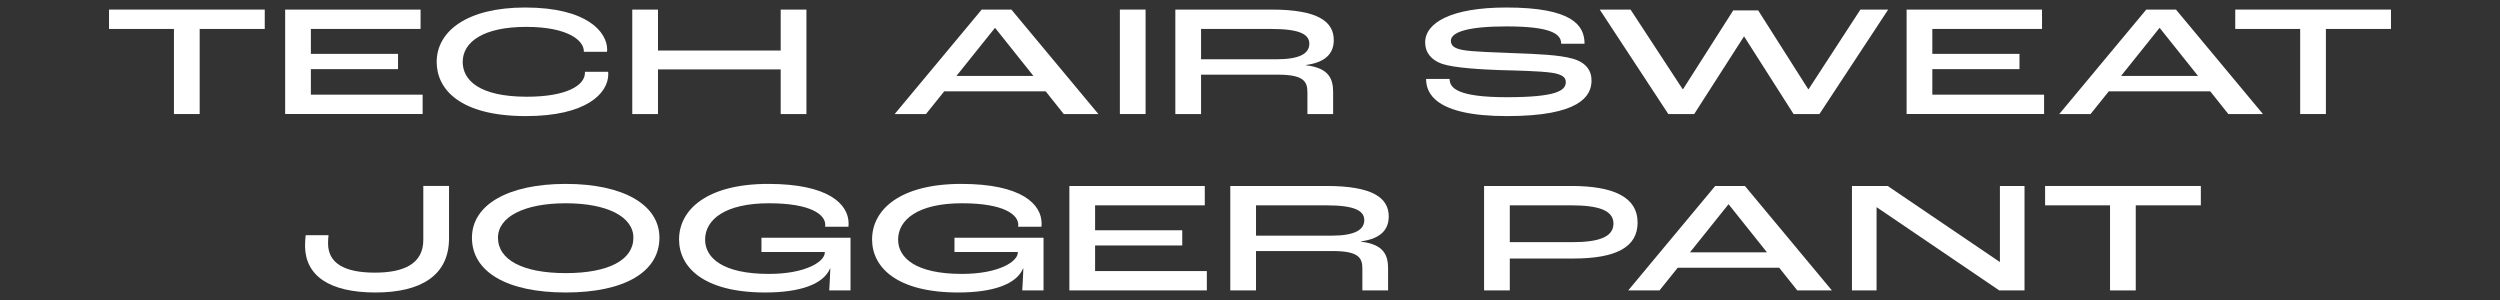
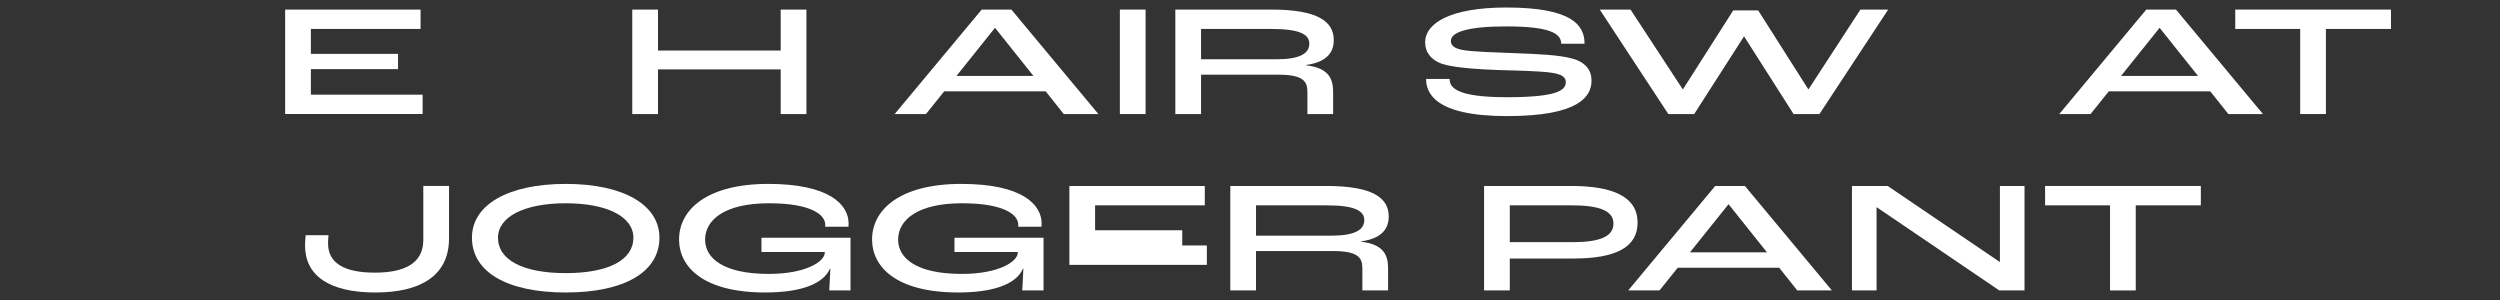
<svg xmlns="http://www.w3.org/2000/svg" viewBox="0 0 2267.717 272.126">
  <rect x="0" y="0" width="2267.717" height="272.126" fill="#333333" stroke="none" />
  <defs>
    <style>.c{fill:#fff;}.d{fill:none;}</style>
  </defs>
  <g id="a">
    <path class="c" d="M1913.983,263.441v-77.184h-58.896v-17.568h141.264v17.568h-59.04v77.184h-23.328Z" />
    <path class="c" d="M1679.887,263.441v-94.752h32.4l101.52,68.832h.288v-68.832h22.32v94.752h-22.896l-111.168-75.456h-.144v75.456h-22.32Z" />
    <path class="c" d="M1630.291,263.441l-16.416-20.592h-92.016l-16.56,20.592h-28.368l78.912-94.752h26.928l78.912,94.752h-31.392ZM1532.947,228.881h69.84l-34.704-43.488h-.288l-34.848,43.488Z" />
    <path class="c" d="M1346.187,263.441v-94.752h79.056c38.16,0,60.192,9.936,60.192,33.264,0,22.176-19.44,32.544-58.32,32.544h-57.6v28.944h-23.328ZM1369.515,219.665h56.736c24.48,0,37.296-4.896,37.296-16.848,0-12.384-14.4-16.56-38.448-16.56h-55.584v33.408Z" />
    <path class="c" d="M1115.983,263.441v-94.752h87.264c42.192,0,56.448,10.944,56.448,27.648,0,10.656-5.76,20.016-25.2,22.608v.288c21.312,2.448,24.624,12.816,24.624,24.48v19.728h-23.328v-19.728c0-9.504-3.024-15.984-26.64-15.984h-69.84v35.712h-23.328ZM1139.311,213.761h68.544c20.592,0,29.664-5.04,29.664-14.112,0-8.352-8.496-13.392-34.272-13.392h-63.936v27.504Z" />
-     <path class="c" d="M970.015,263.441v-94.752h122.832v17.568h-99.504v22.608h79.056v13.824h-79.056v23.184h101.376v17.568h-124.704Z" />
+     <path class="c" d="M970.015,263.441v-94.752h122.832v17.568h-99.504v22.608h79.056v13.824h-79.056h101.376v17.568h-124.704Z" />
    <path class="c" d="M869.239,265.309c-56.304,0-78.192-23.184-78.192-48.096,0-27.072,25.344-50.4,80.928-50.4,54.864,0,72.864,18.432,72.864,36,0,.288,0,1.584-.144,2.88h-21.168c.144-.864.144-1.44.144-1.728,0-9.216-12.816-19.584-51.12-19.584-39.744,0-57.888,14.832-57.888,32.976,0,16.704,16.272,31.104,57.744,31.104,34.272,0,50.832-11.52,50.832-19.296v-.576h-57.456v-12.96h80.784v47.808h-19.296c.288-5.04.72-12.384,1.008-19.872h-.288c-6.048,14.256-27.072,21.744-58.752,21.744Z" />
    <path class="c" d="M694.159,265.309c-56.304,0-78.192-23.184-78.192-48.096,0-27.072,25.344-50.4,80.928-50.4,54.864,0,72.864,18.432,72.864,36,0,.288,0,1.584-.144,2.88h-21.168c.144-.864.144-1.44.144-1.728,0-9.216-12.816-19.584-51.12-19.584-39.744,0-57.888,14.832-57.888,32.976,0,16.704,16.272,31.104,57.744,31.104,34.272,0,50.832-11.52,50.832-19.296v-.576h-57.456v-12.96h80.784v47.808h-19.296c.288-5.04.72-12.384,1.008-19.872h-.288c-6.048,14.256-27.072,21.744-58.752,21.744Z" />
    <path class="c" d="M513.199,265.309c-53.426,0-85.106-18.72-85.106-49.68,0-29.808,32.688-48.816,85.106-48.816s84.96,19.008,84.96,48.816c0,30.96-31.536,49.68-84.96,49.68ZM513.199,247.741c38.88,0,61.344-11.952,61.344-32.112,0-18.864-23.472-31.248-61.344-31.248s-61.49,12.384-61.49,31.248c0,20.16,22.608,32.112,61.49,32.112Z" />
    <path class="c" d="M340.631,265.313c-42.192,0-63.792-15.408-63.936-42.336,0-3.024.288-7.056.576-9.648h20.736c-.288,2.016-.432,4.896-.432,7.488,0,17.568,14.256,26.496,42.48,26.496,26.064,0,43.92-7.92,43.92-29.664v-48.96h23.328v47.52c0,34.128-26.208,49.104-66.672,49.104Z" />
    <path class="c" d="M2086.459,103.441V26.256h-58.896V8.688h141.264v17.568h-59.04v77.184h-23.328Z" />
    <path class="c" d="M2021.299,103.441l-16.416-20.592h-92.016l-16.56,20.592h-28.368l78.912-94.752h26.928l78.912,94.752h-31.392ZM1923.955,68.881h69.84l-34.704-43.488h-.288l-34.848,43.488Z" />
-     <path class="c" d="M1729.459,103.441V8.688h122.832v17.568h-99.504v22.608h79.056v13.824h-79.056v23.184h101.376v17.568h-124.704Z" />
    <path class="c" d="M1513.307,103.441l-62.208-94.752h27.936l47.232,72.144h.432l45.504-71.424h22.608l45.36,71.424h.432l46.944-72.144h25.2l-62.352,94.752h-23.472l-44.784-70.272h-.288l-45.072,70.272h-23.472Z" />
    <path class="c" d="M1367.039,105.309c-66.24,0-73.44-21.456-73.44-33.696h21.312c0,8.352,7.488,16.56,51.984,16.56,44.928,0,53.424-6.048,53.424-13.68,0-4.32-3.168-7.056-12.672-8.496-10.512-1.584-32.544-2.016-48.096-2.448-15.12-.576-40.32-1.872-51.408-5.616-9.936-3.456-15.408-10.368-15.408-19.44,0-17.712,23.328-31.68,73.584-31.68,59.616,0,70.992,15.984,70.992,32.832h-21.168c0-9.648-11.232-15.696-49.824-15.696-34.416,0-50.256,5.04-50.256,13.104,0,4.176,2.88,6.768,10.368,8.208,8.208,1.728,31.68,2.304,48.816,3.024,18.576.72,38.88,1.44,51.12,4.896,11.952,3.312,17.28,10.512,17.28,19.872,0,14.544-11.376,32.256-76.608,32.256Z" />
    <path class="c" d="M1066.131,103.441V8.688h87.264c42.192,0,56.448,10.944,56.448,27.648,0,10.656-5.76,20.016-25.2,22.608v.288c21.312,2.448,24.624,12.816,24.624,24.48v19.728h-23.328v-19.728c0-9.504-3.024-15.984-26.64-15.984h-69.84v35.712h-23.328ZM1089.459,53.761h68.544c20.592,0,29.664-5.04,29.664-14.112,0-8.352-8.496-13.392-34.272-13.392h-63.936v27.504Z" />
    <path class="c" d="M1015.815,103.441V8.688h23.328v94.752h-23.328Z" />
    <path class="c" d="M964.923,103.441l-16.416-20.592h-92.016l-16.56,20.592h-28.368l78.912-94.752h26.928l78.912,94.752h-31.392ZM867.579,68.881h69.84l-34.704-43.488h-.288l-34.848,43.488Z" />
    <path class="c" d="M573.523,103.441V8.688h23.328v37.152h111.312V8.688h23.328v94.752h-23.328v-40.464h-111.312v40.464h-23.328Z" />
-     <path class="c" d="M477.173,105.309c-60.192,0-81.072-24.48-81.072-49.104,0-27.792,27.36-49.392,80.208-49.392,56.45,0,74.306,22.32,74.45,38.016,0,.288,0,1.296-.144,2.16h-21.024v-.576c0-9.36-13.824-22.032-52.274-22.032-38.448,0-57.6,13.392-57.6,31.824,0,16.56,15.12,31.536,58.176,31.536,36.29,0,52.706-10.368,52.706-21.744v-.864h21.024c.144.864.144,1.872.144,2.016,0,18-20.592,38.16-74.594,38.16Z" />
    <path class="c" d="M258.661,103.441V8.688h122.832v17.568h-99.504v22.608h79.056v13.824h-79.056v23.184h101.376v17.568h-124.704Z" />
-     <path class="c" d="M157.786,103.441V26.256h-58.896V8.688h141.264v17.568h-59.04v77.184h-23.328Z" />
  </g>
  <g id="b">
    <rect class="d" width="2267.717" height="272.126" />
  </g>
</svg>